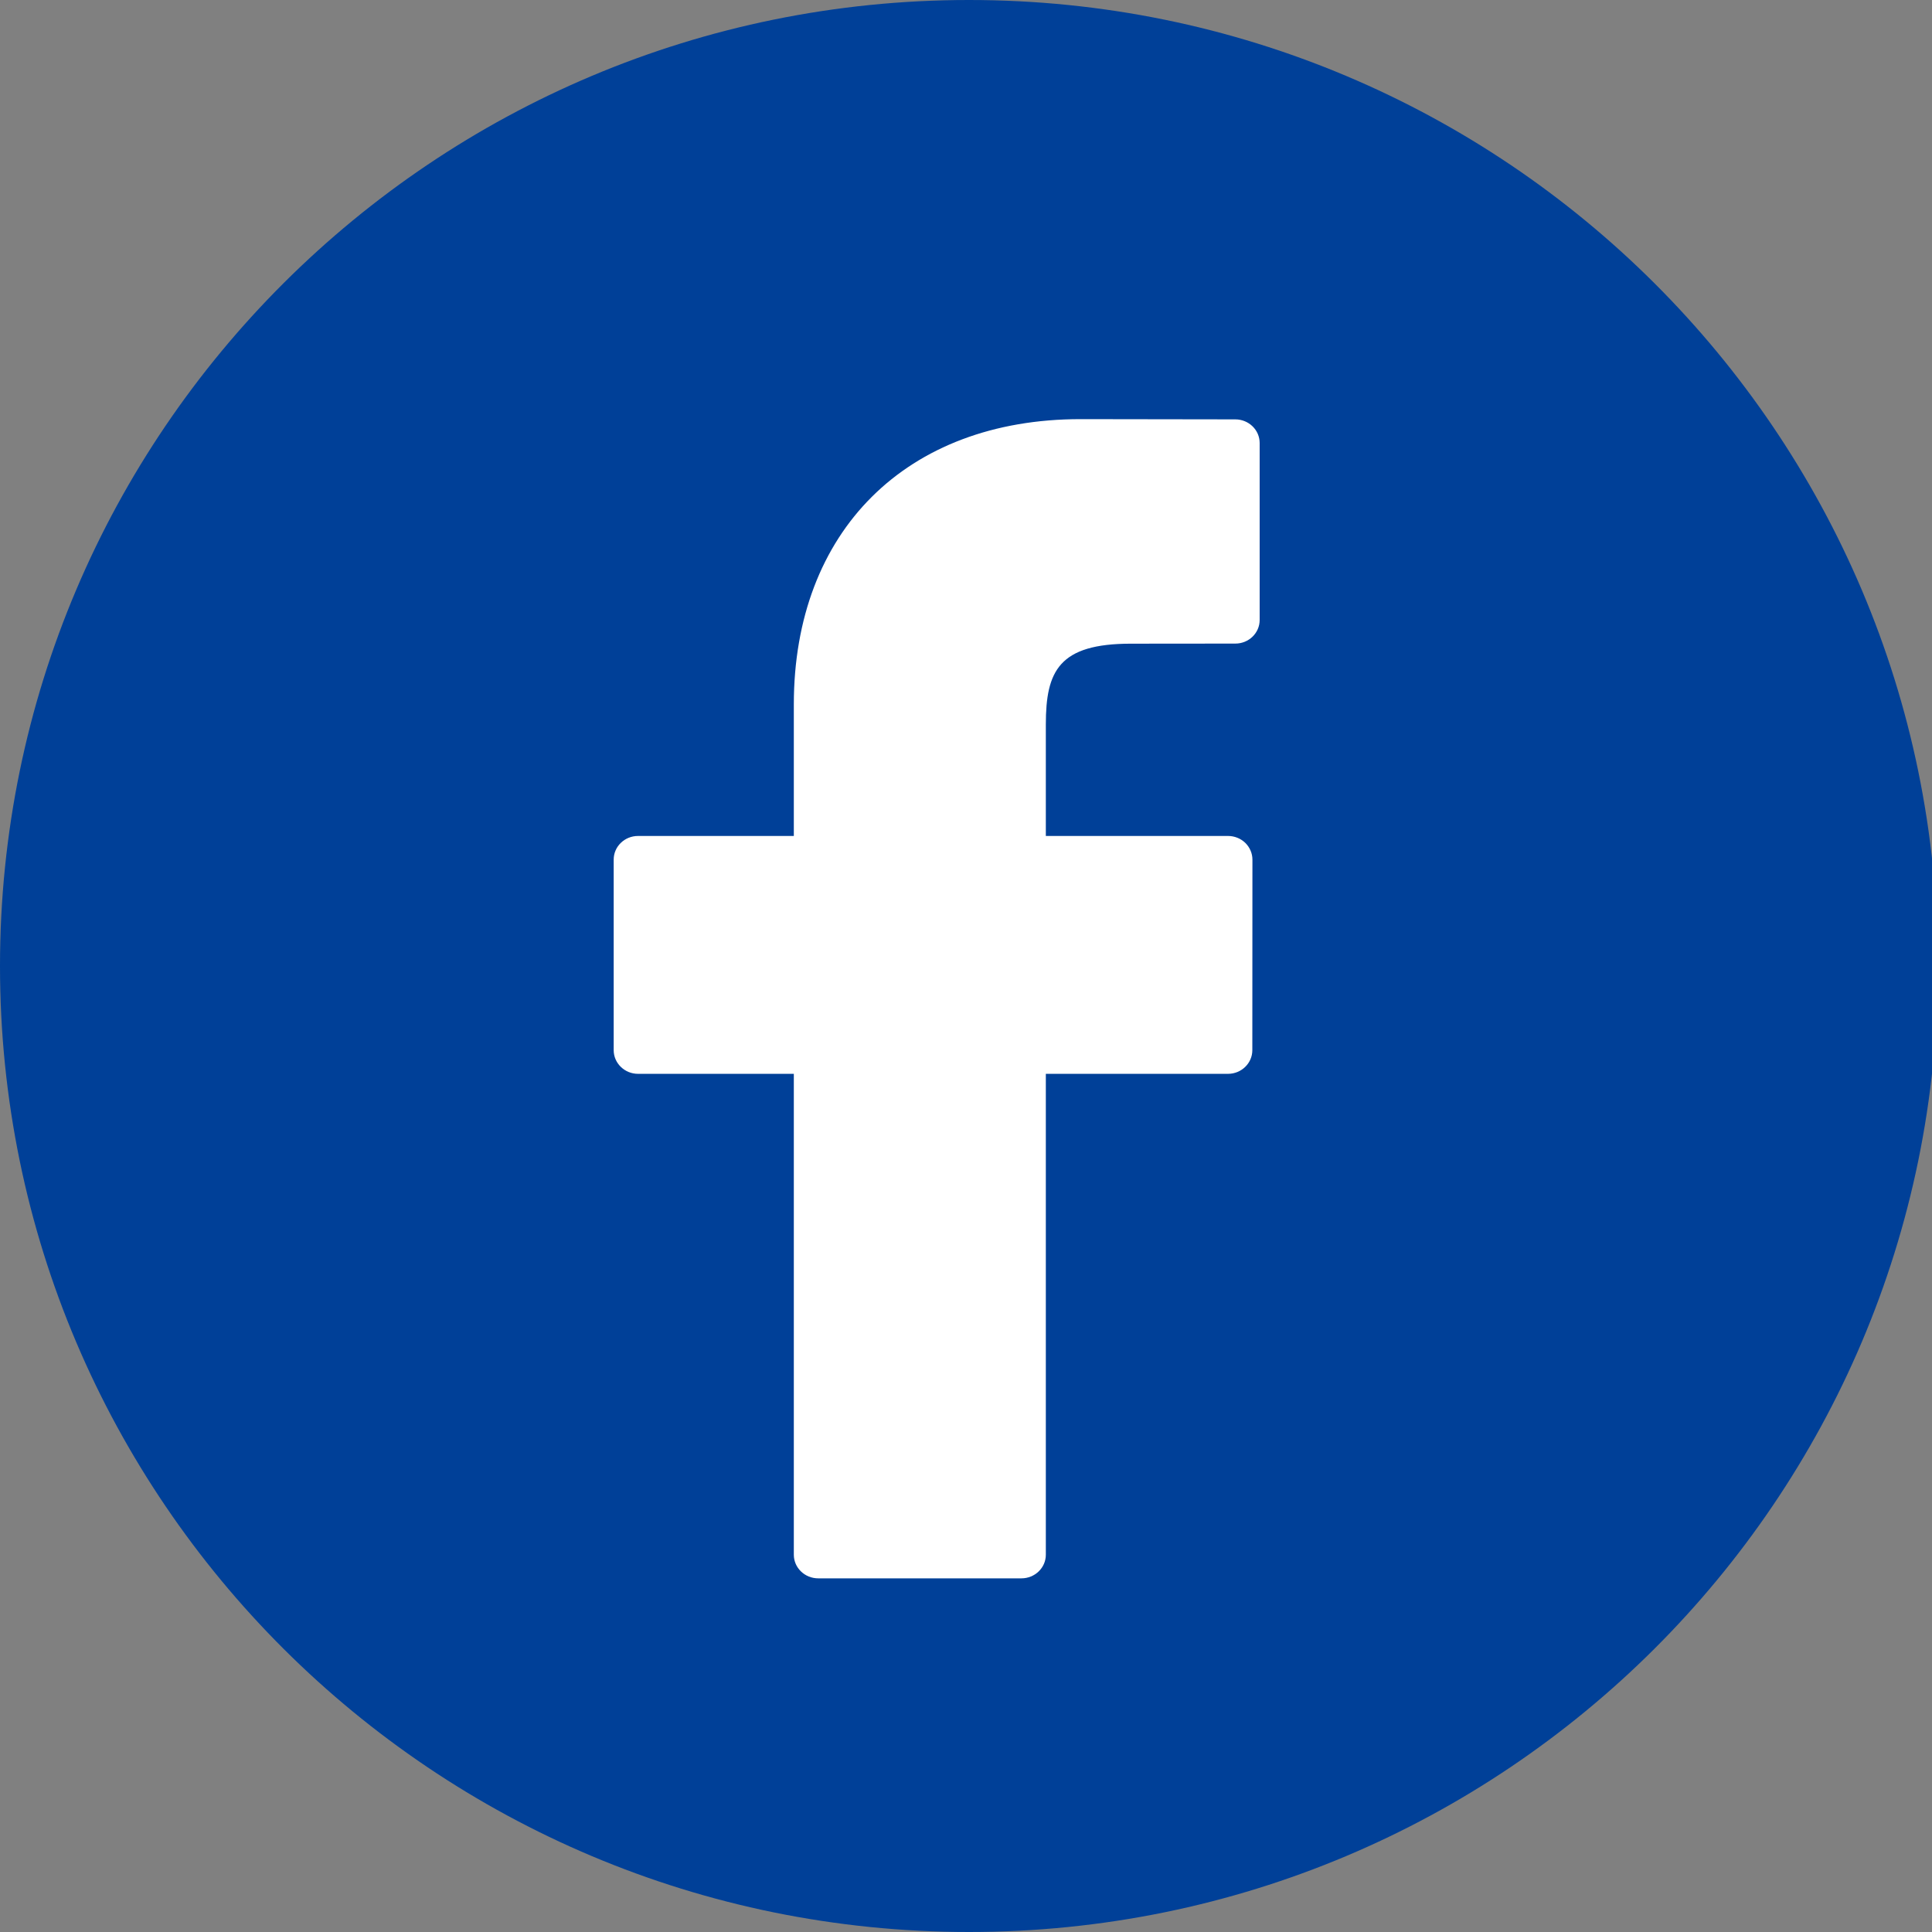
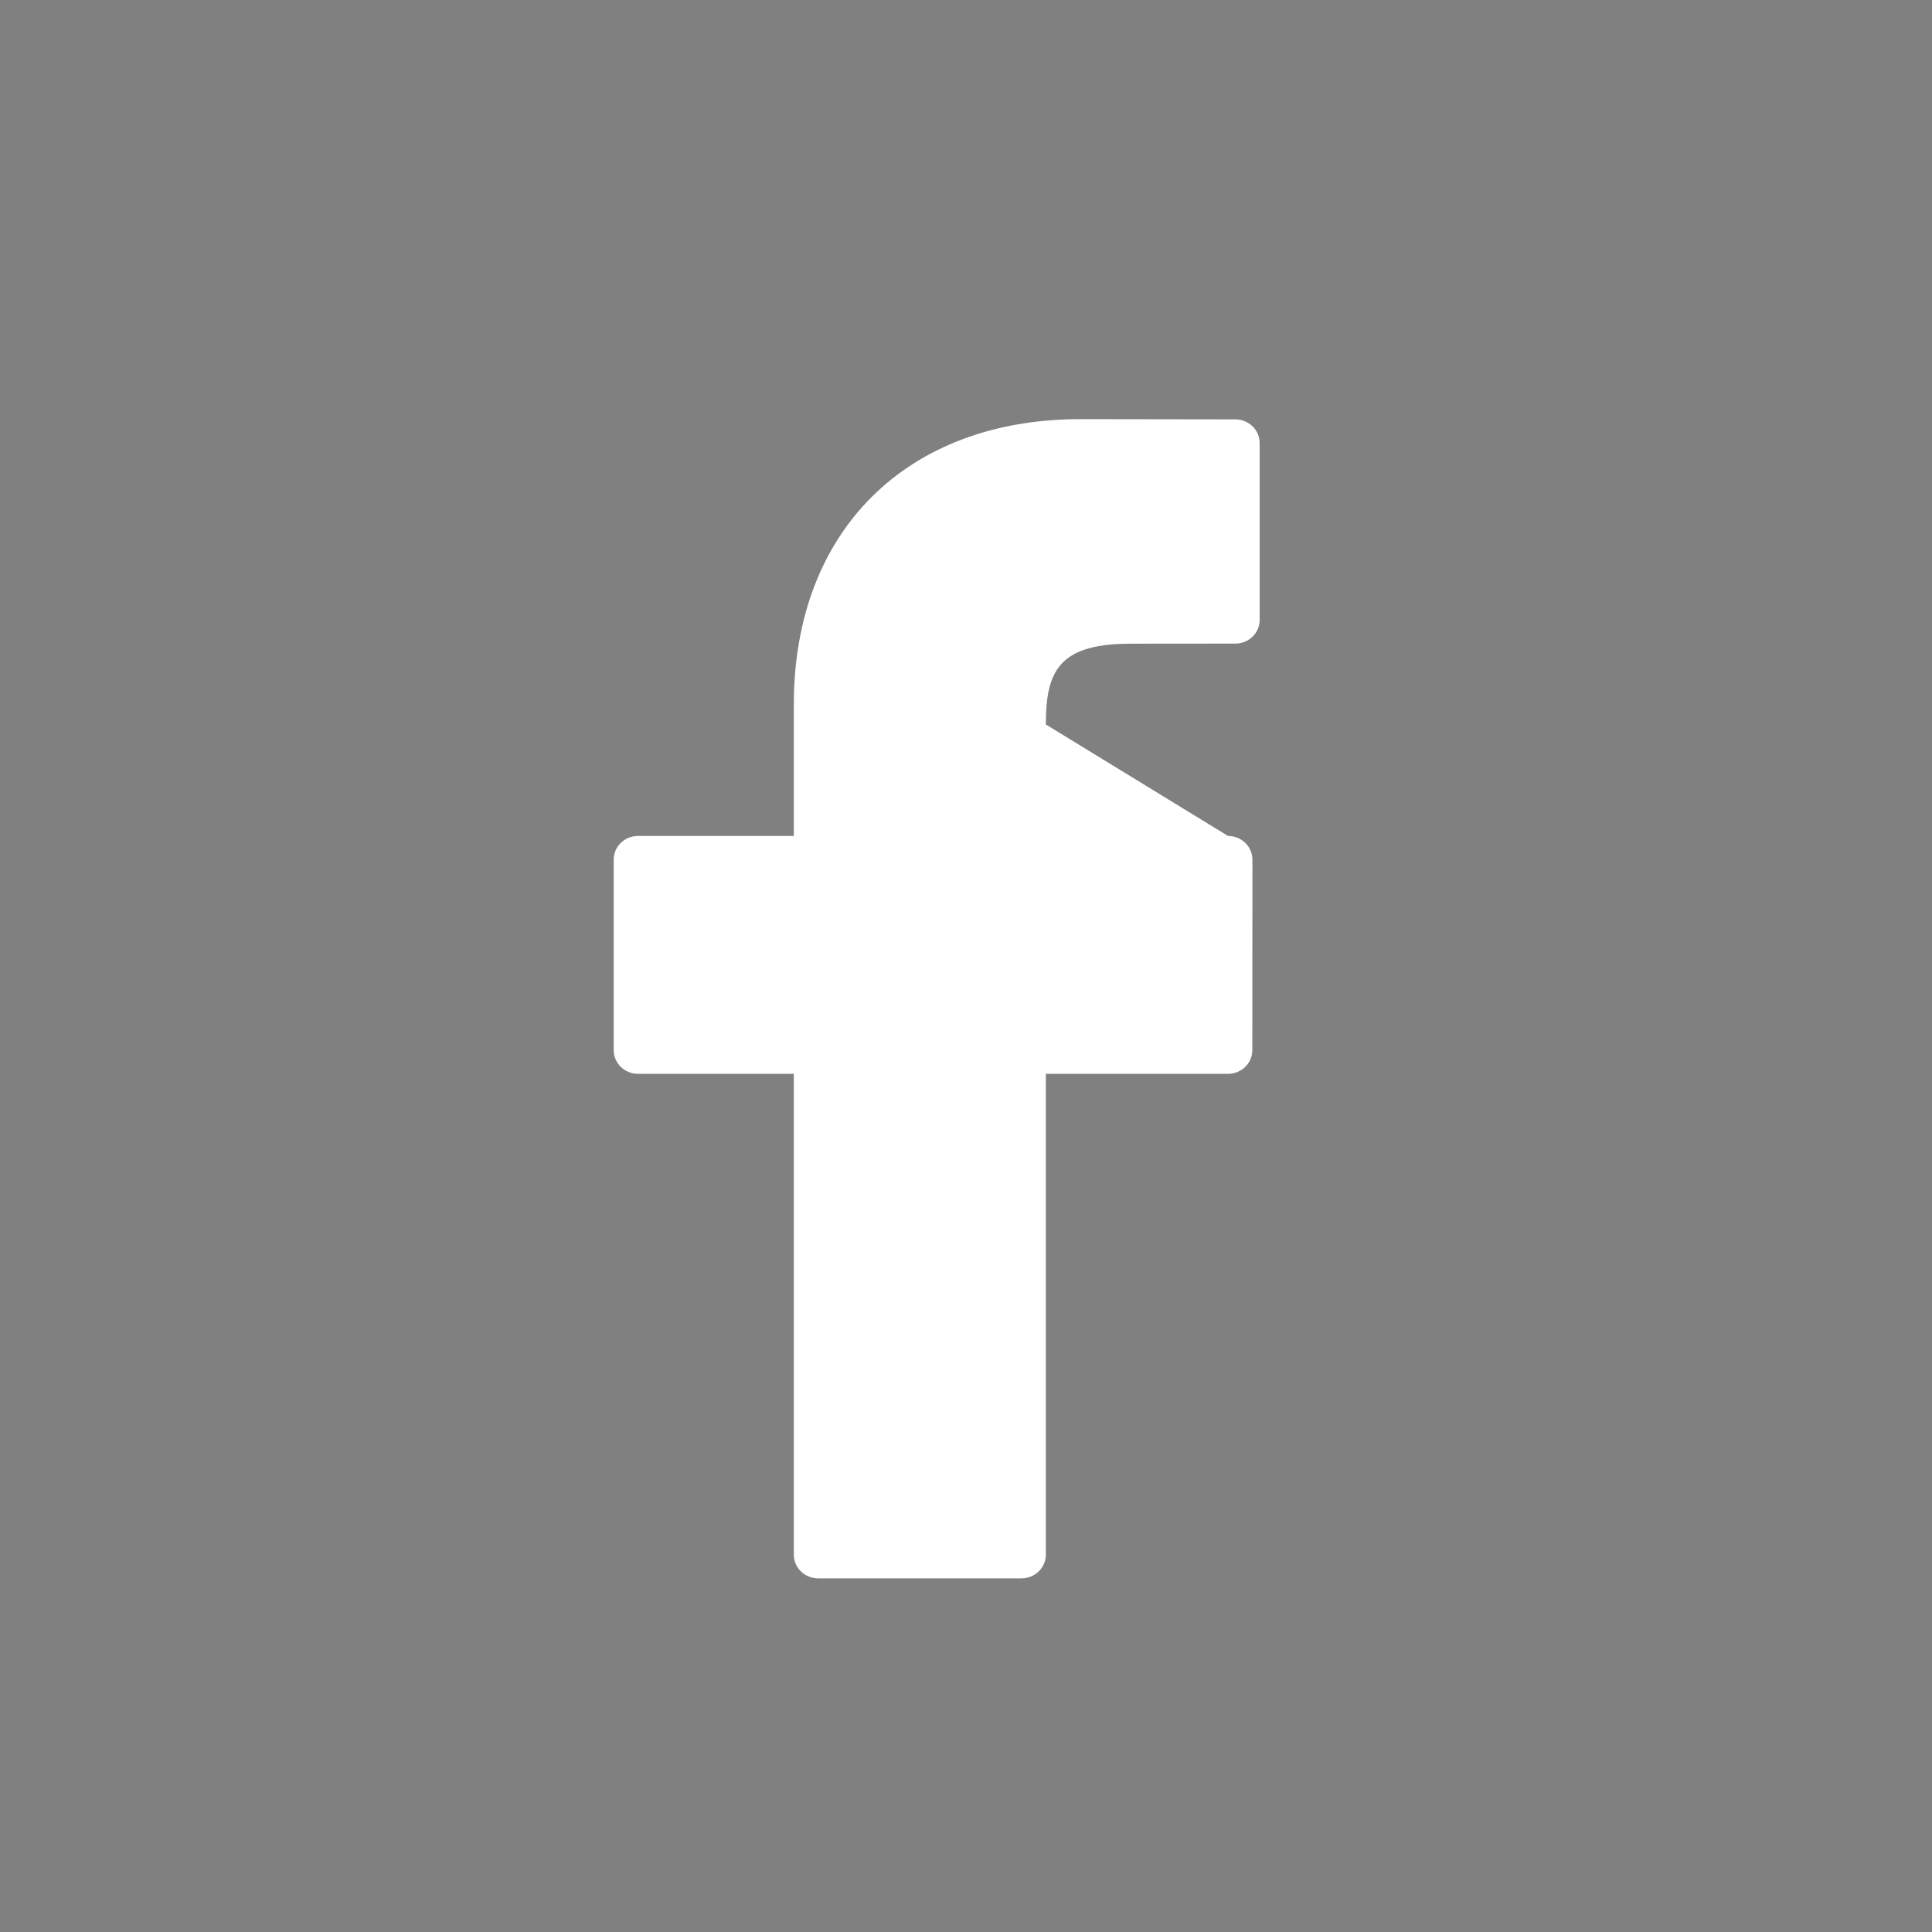
<svg xmlns="http://www.w3.org/2000/svg" id="Untitled-%u30DA%u30FC%u30B8%201" viewBox="0 0 59 59" style="background-color:#ffffff00" version="1.1" xml:space="preserve" x="0px" y="0px" width="59px" height="59px">
  <rect x="0" y="0" width="59" height="59" fill="#808080" stroke="none" />
  <g id="%u30EC%u30A4%u30E4%u30FC%201">
-     <path id="%u6955%u5186%u5F62" d="M 0 29.5 C 0 13.208 13.248 0 29.591 0 C 45.934 0 59.182 13.208 59.182 29.5 C 59.182 45.792 45.934 59 29.591 59 C 13.248 59 0 45.792 0 29.5 Z" fill="#004098" />
-     <path d="M 37.727 12.807 L 32.995 12.8 C 27.679 12.8 24.242 16.221 24.242 21.512 L 24.242 25.529 L 19.484 25.529 C 19.075 25.529 18.741 25.851 18.741 26.251 L 18.741 32.071 C 18.741 32.468 19.075 32.793 19.484 32.793 L 24.242 32.793 L 24.242 47.479 C 24.242 47.877 24.576 48.2 24.987 48.2 L 31.193 48.2 C 31.604 48.2 31.938 47.877 31.938 47.479 L 31.938 32.793 L 37.501 32.793 C 37.912 32.793 38.244 32.468 38.244 32.071 L 38.247 26.251 C 38.247 26.06 38.168 25.877 38.029 25.74 C 37.889 25.605 37.701 25.529 37.502 25.529 L 31.938 25.529 L 31.938 22.124 C 31.938 20.488 32.34 19.657 34.537 19.657 L 37.725 19.654 C 38.136 19.654 38.468 19.331 38.468 18.934 L 38.468 13.53 C 38.468 13.13 38.136 12.809 37.727 12.807 L 37.727 12.807 ZM 37.727 12.807 L 37.727 12.807 Z" fill="#ffffff" />
+     <path d="M 37.727 12.807 L 32.995 12.8 C 27.679 12.8 24.242 16.221 24.242 21.512 L 24.242 25.529 L 19.484 25.529 C 19.075 25.529 18.741 25.851 18.741 26.251 L 18.741 32.071 C 18.741 32.468 19.075 32.793 19.484 32.793 L 24.242 32.793 L 24.242 47.479 C 24.242 47.877 24.576 48.2 24.987 48.2 L 31.193 48.2 C 31.604 48.2 31.938 47.877 31.938 47.479 L 31.938 32.793 L 37.501 32.793 C 37.912 32.793 38.244 32.468 38.244 32.071 L 38.247 26.251 C 38.247 26.06 38.168 25.877 38.029 25.74 C 37.889 25.605 37.701 25.529 37.502 25.529 L 31.938 22.124 C 31.938 20.488 32.34 19.657 34.537 19.657 L 37.725 19.654 C 38.136 19.654 38.468 19.331 38.468 18.934 L 38.468 13.53 C 38.468 13.13 38.136 12.809 37.727 12.807 L 37.727 12.807 ZM 37.727 12.807 L 37.727 12.807 Z" fill="#ffffff" />
  </g>
</svg>